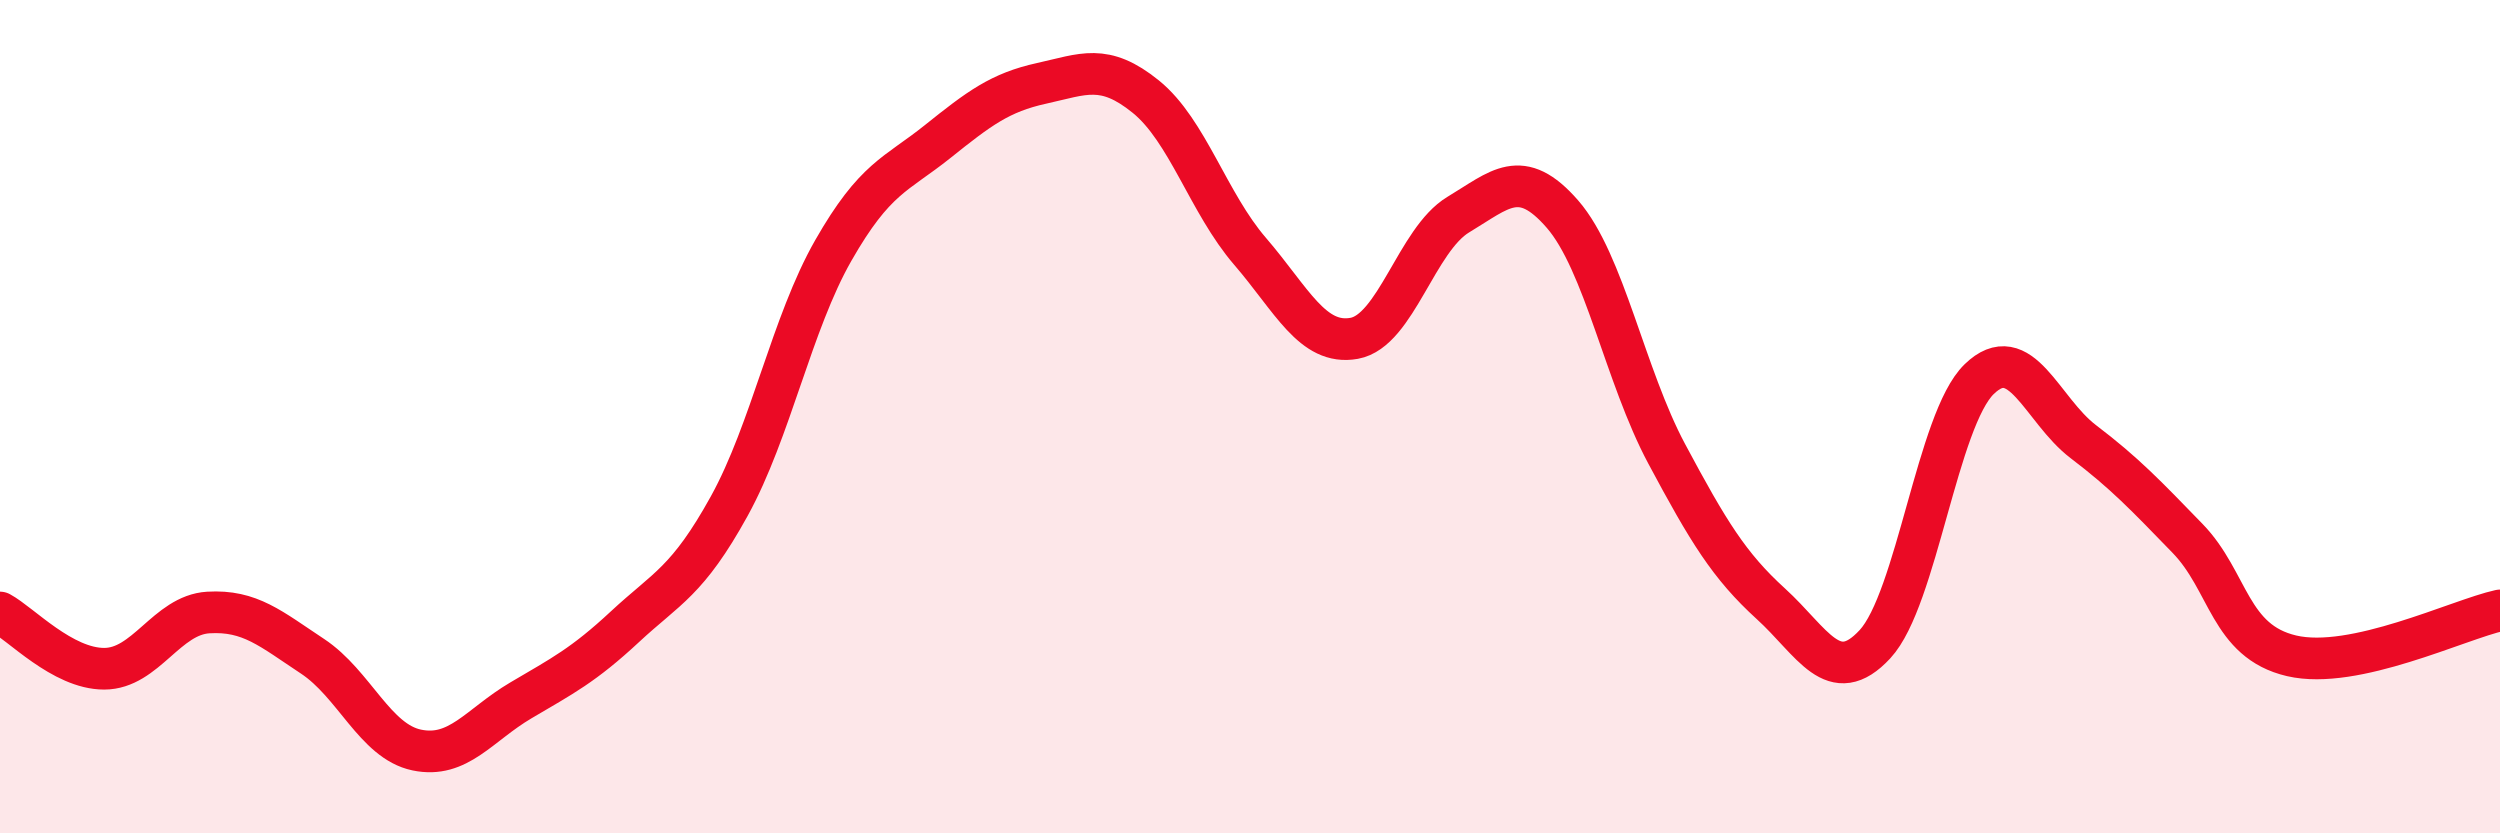
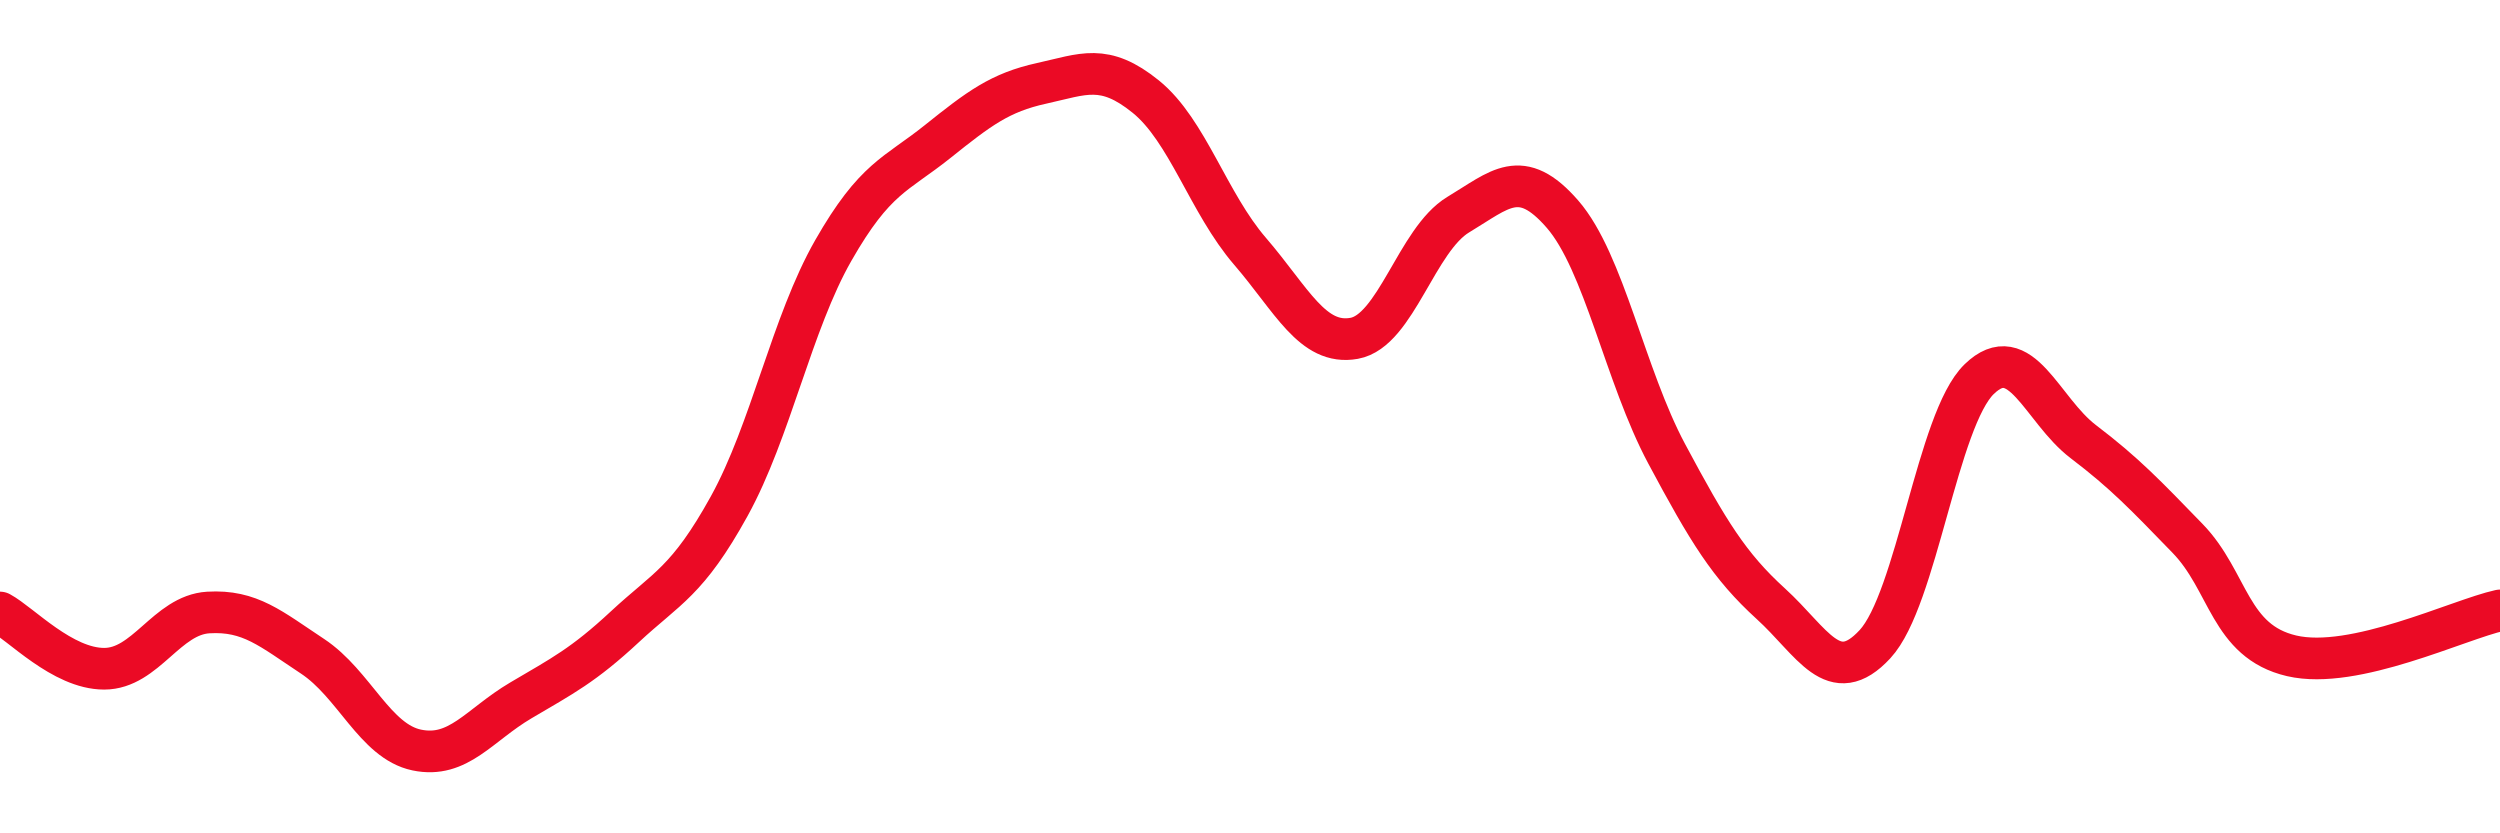
<svg xmlns="http://www.w3.org/2000/svg" width="60" height="20" viewBox="0 0 60 20">
-   <path d="M 0,14.7 C 0.5,14.97 1.5,16.05 2.5,16.05 C 3.5,16.05 4,14.76 5,14.7 C 6,14.64 6.5,15.09 7.5,15.75 C 8.5,16.41 9,17.79 10,18 C 11,18.21 11.5,17.4 12.5,16.81 C 13.5,16.22 14,15.97 15,15.04 C 16,14.11 16.5,13.96 17.5,12.15 C 18.5,10.34 19,7.76 20,6.01 C 21,4.26 21.5,4.2 22.5,3.4 C 23.5,2.6 24,2.22 25,2 C 26,1.78 26.5,1.51 27.5,2.32 C 28.5,3.13 29,4.87 30,6.03 C 31,7.19 31.5,8.3 32.5,8.12 C 33.5,7.94 34,5.75 35,5.15 C 36,4.55 36.5,3.99 37.5,5.14 C 38.5,6.29 39,9.02 40,10.89 C 41,12.76 41.5,13.58 42.5,14.49 C 43.5,15.4 44,16.54 45,15.46 C 46,14.38 46.5,10.07 47.5,9.1 C 48.5,8.13 49,9.84 50,10.6 C 51,11.36 51.5,11.89 52.5,12.92 C 53.5,13.95 53.5,15.39 55,15.74 C 56.5,16.09 59,14.87 60,14.65L60 20L0 20Z" fill="#EB0A25" opacity="0.1" stroke-linecap="round" stroke-linejoin="round" />
  <path d="M 0,14.7 C 0.5,14.97 1.5,16.05 2.5,16.05 C 3.5,16.05 4,14.76 5,14.7 C 6,14.64 6.5,15.09 7.5,15.75 C 8.5,16.41 9,17.79 10,18 C 11,18.21 11.5,17.4 12.5,16.81 C 13.5,16.22 14,15.97 15,15.04 C 16,14.11 16.5,13.96 17.5,12.15 C 18.5,10.34 19,7.76 20,6.01 C 21,4.26 21.5,4.2 22.5,3.4 C 23.5,2.6 24,2.22 25,2 C 26,1.78 26.5,1.51 27.5,2.32 C 28.5,3.13 29,4.87 30,6.03 C 31,7.19 31.5,8.3 32.5,8.12 C 33.5,7.94 34,5.75 35,5.15 C 36,4.55 36.5,3.99 37.5,5.14 C 38.5,6.29 39,9.02 40,10.89 C 41,12.76 41.5,13.58 42.5,14.49 C 43.5,15.4 44,16.54 45,15.46 C 46,14.38 46.5,10.07 47.5,9.1 C 48.5,8.13 49,9.84 50,10.6 C 51,11.36 51.5,11.89 52.5,12.92 C 53.5,13.95 53.5,15.39 55,15.74 C 56.5,16.09 59,14.87 60,14.65" stroke="#EB0A25" stroke-width="1" fill="none" stroke-linecap="round" stroke-linejoin="round" />
</svg>